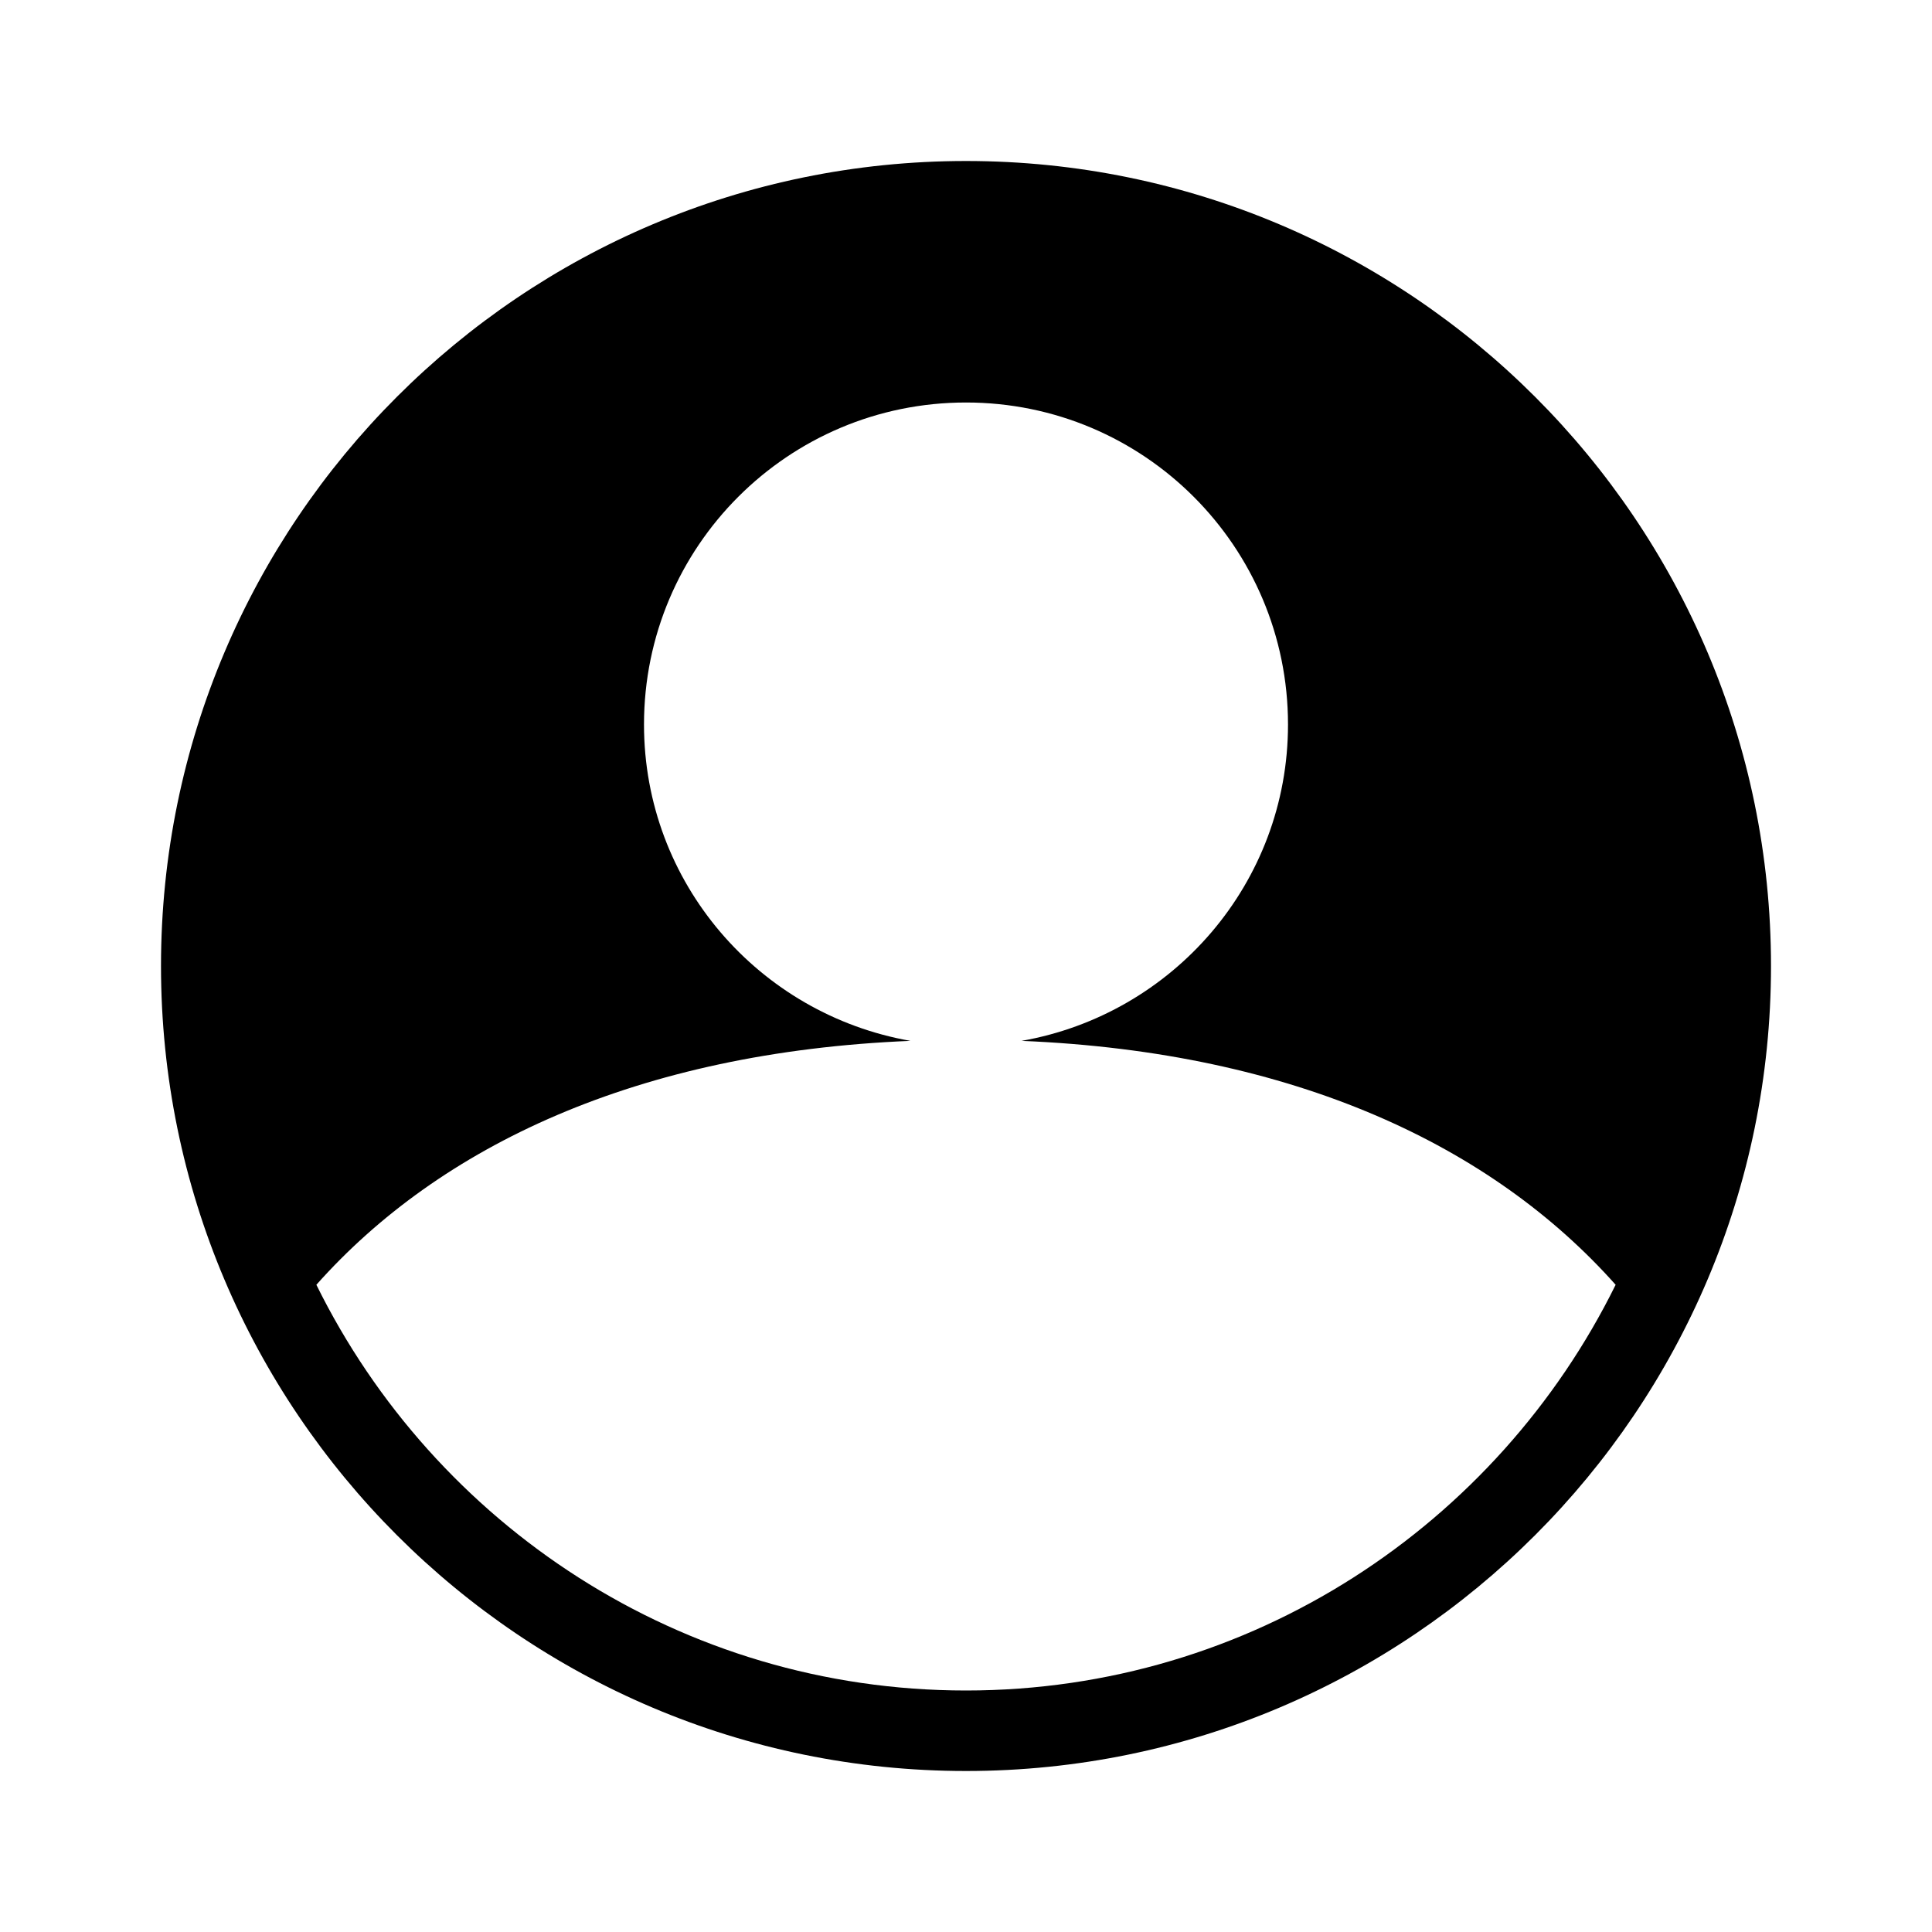
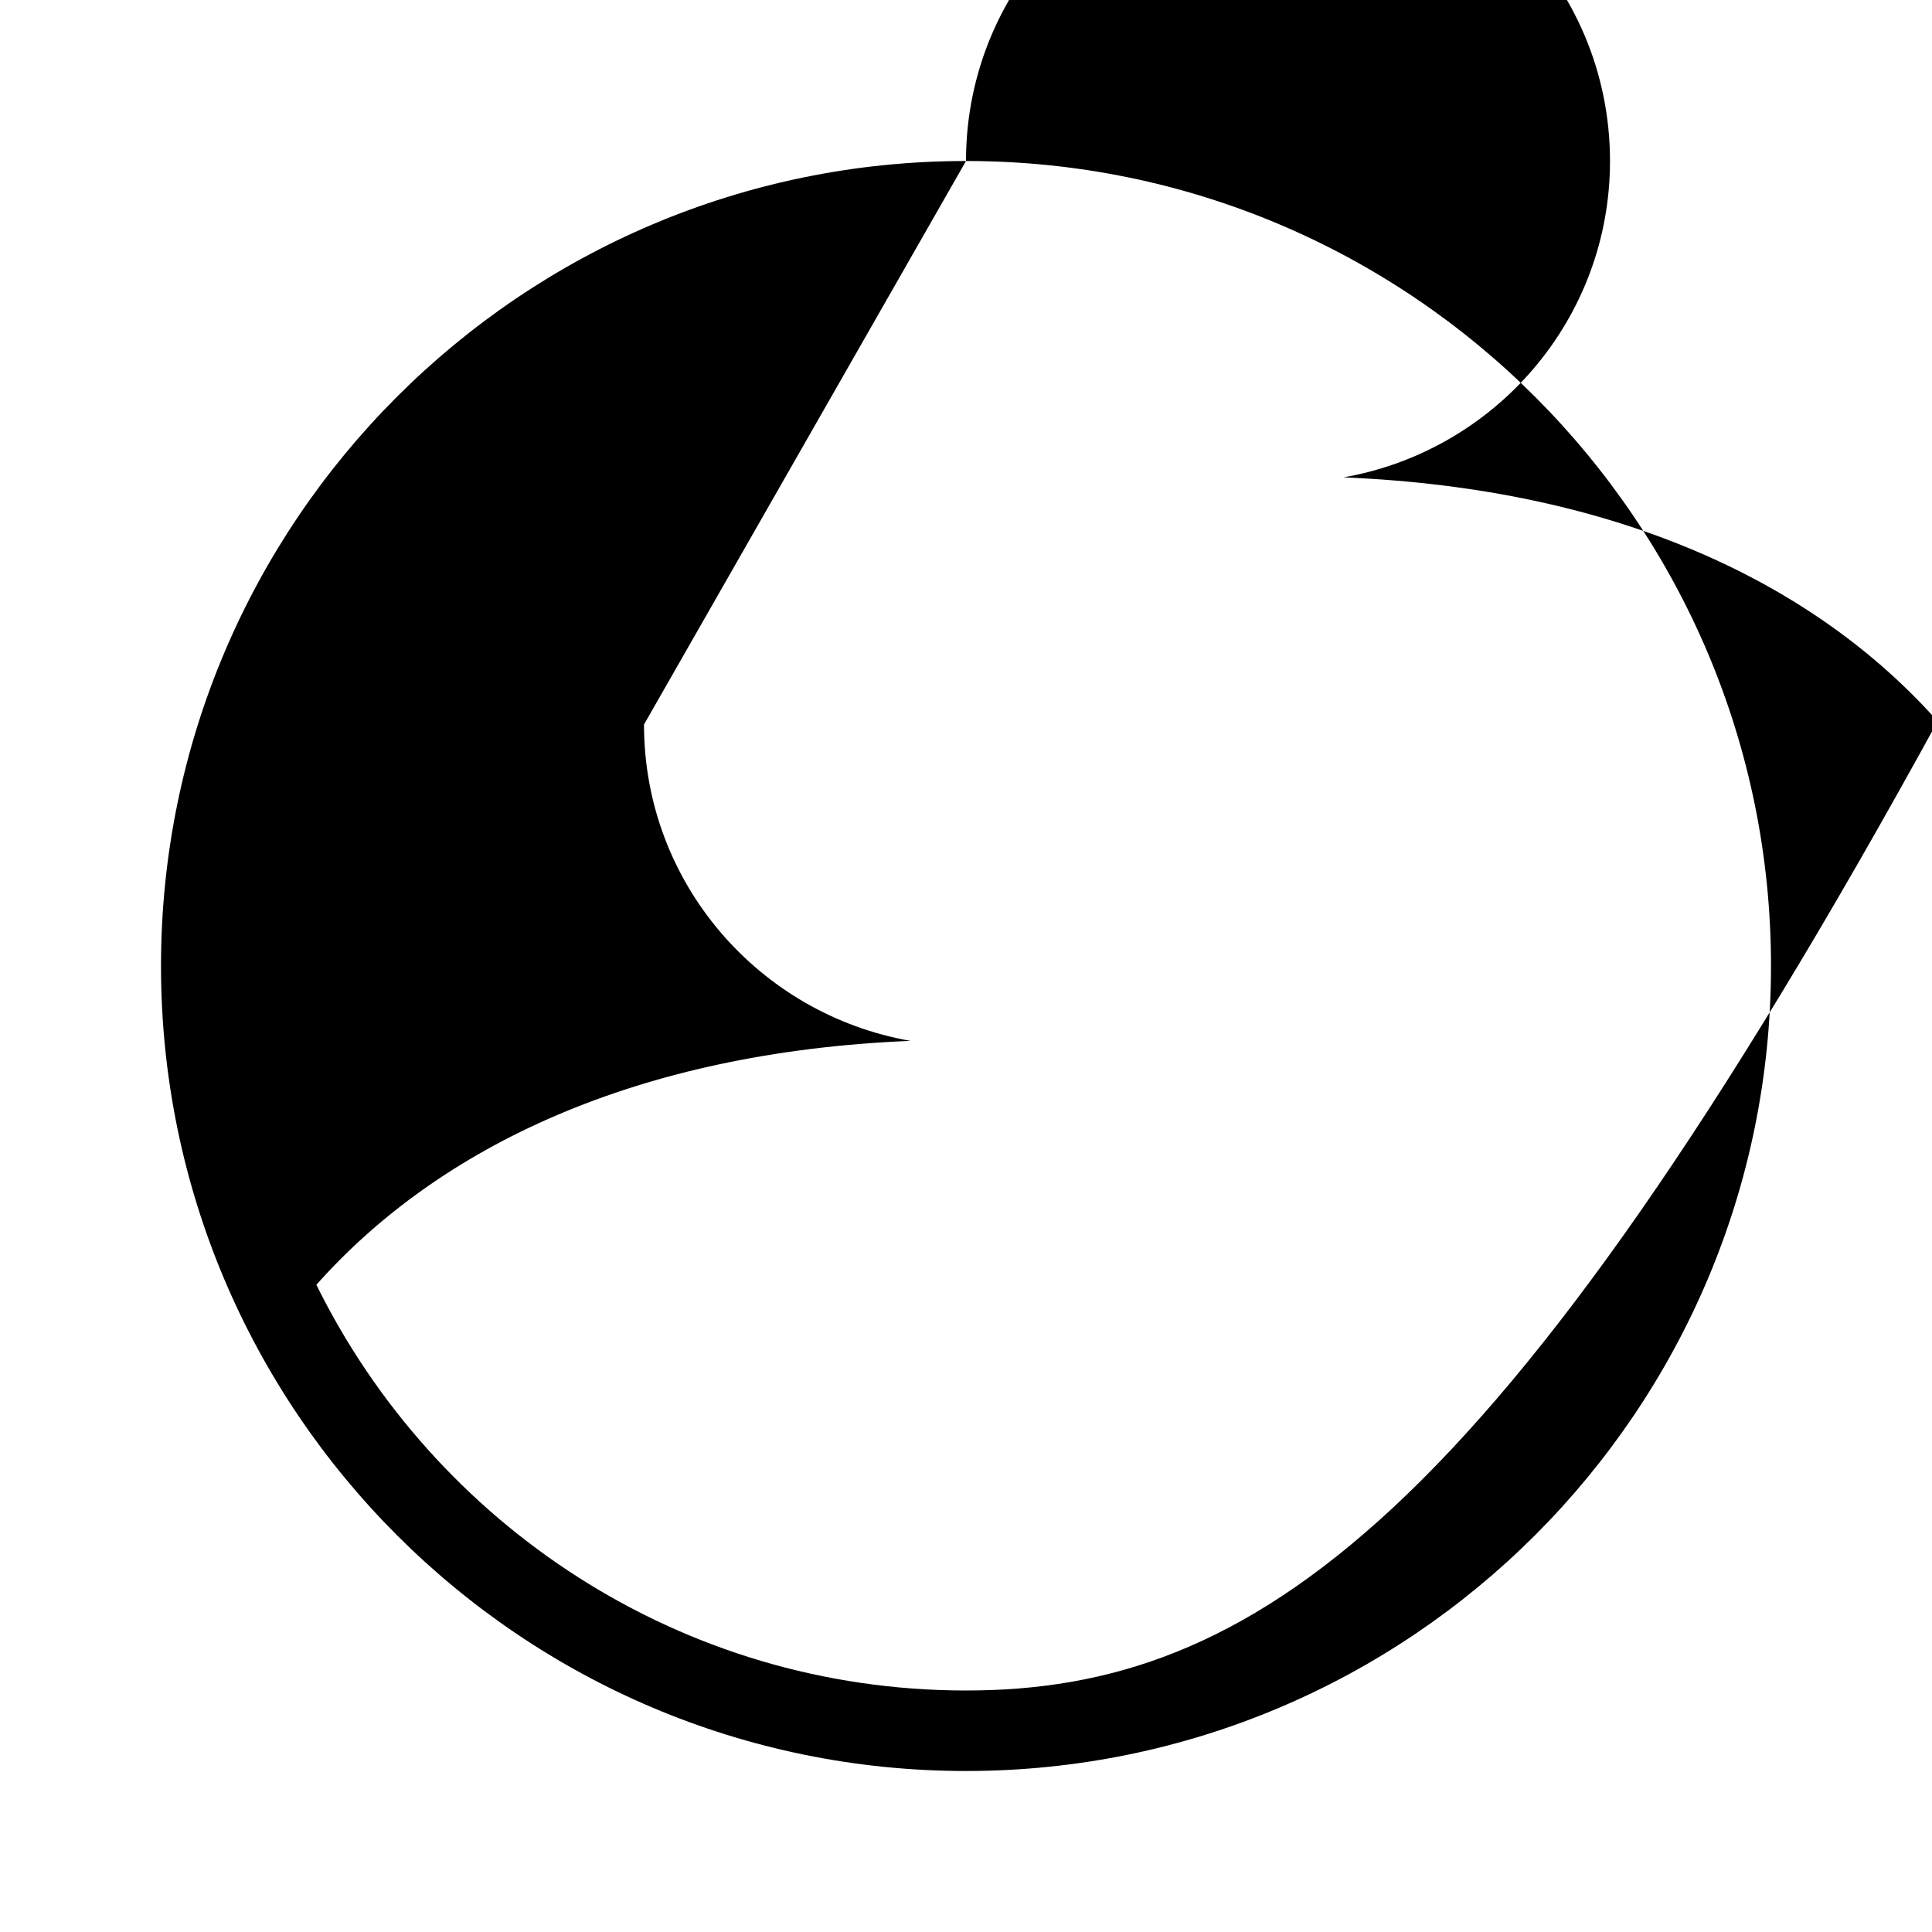
<svg xmlns="http://www.w3.org/2000/svg" height="24" style="enable-background:new 0 0 24 24;" viewBox="0 0 24 24" width="24">
-   <path d="M12 2C6.48 2 2 6.48 2 12s4.48 10 10 10 10-4.48 10-10S17.52 2 12 2zM8 9c0-2.21 1.79-4 4-4s4 1.79 4 4c0 1.97-1.43 3.6-3.31 3.93 3.4.14 5.85 1.31 7.38 3.03C18.6 18.94 15.54 21 12 21s-6.6-2.06-8.07-5.04c1.53-1.72 3.98-2.89 7.38-3.03C9.43 12.6 8 10.97 8 9z" />
+   <path d="M12 2C6.48 2 2 6.48 2 12s4.48 10 10 10 10-4.48 10-10S17.52 2 12 2zc0-2.21 1.79-4 4-4s4 1.79 4 4c0 1.97-1.43 3.6-3.31 3.93 3.4.14 5.85 1.31 7.38 3.03C18.6 18.94 15.54 21 12 21s-6.6-2.06-8.07-5.04c1.53-1.72 3.98-2.89 7.38-3.03C9.43 12.6 8 10.97 8 9z" />
</svg>